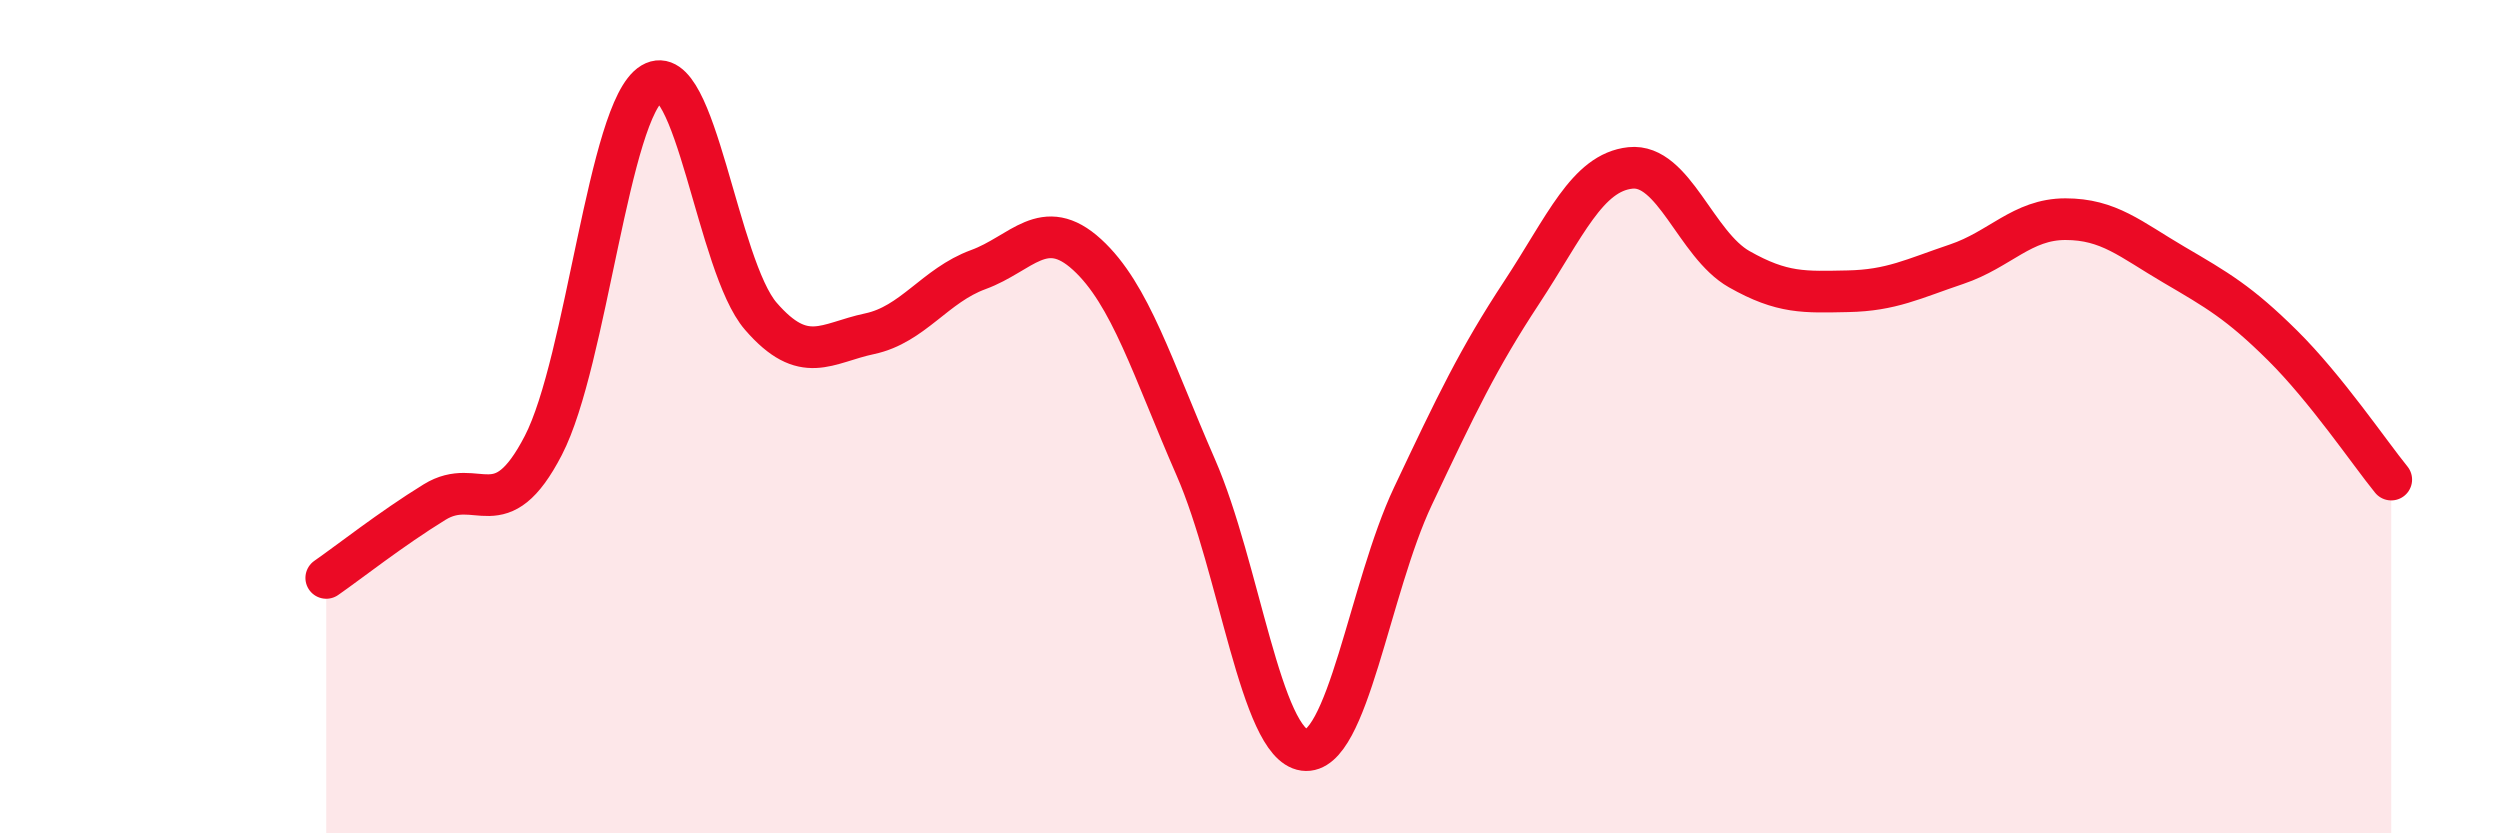
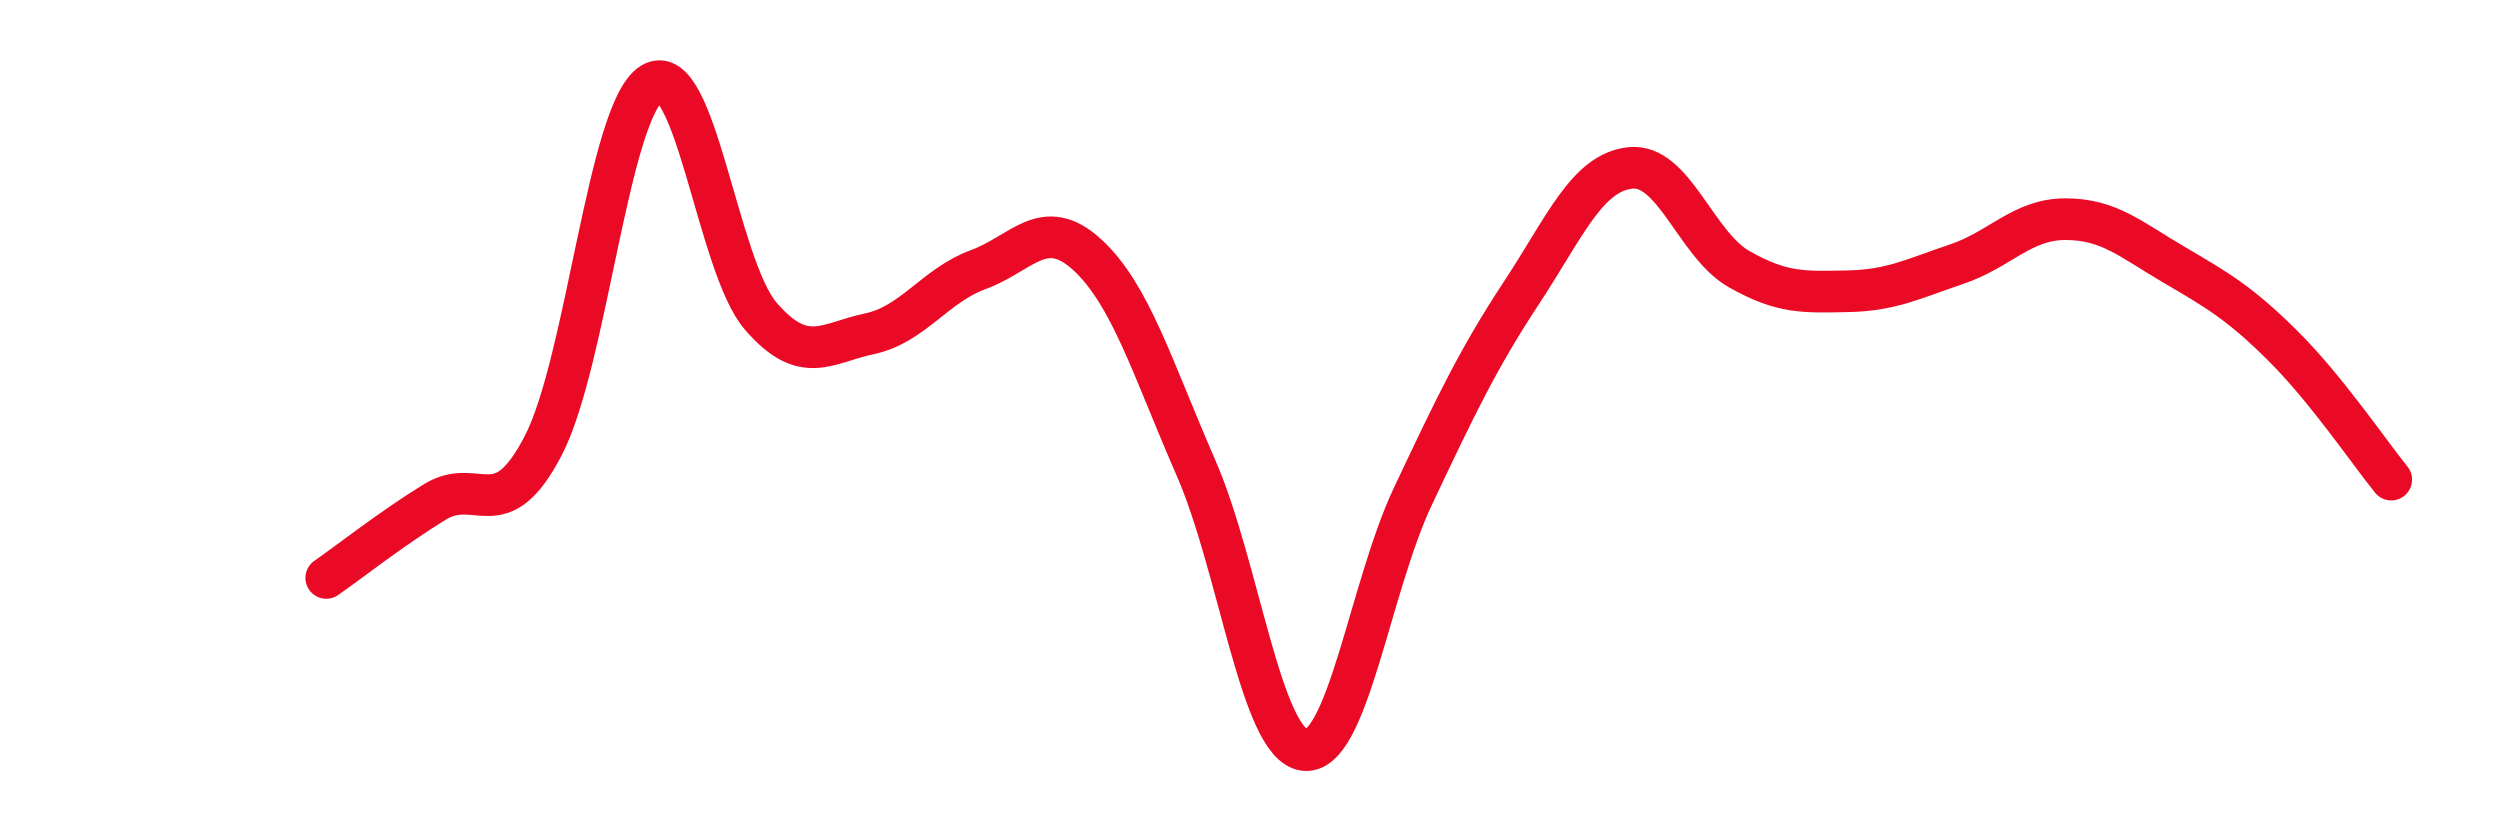
<svg xmlns="http://www.w3.org/2000/svg" width="60" height="20" viewBox="0 0 60 20">
-   <path d="M 7.83,13.87 C 8.35,13.51 9.39,12.69 10.43,12.05 C 11.47,11.41 12,12.7 13.04,10.69 C 14.08,8.68 14.61,2.62 15.65,2 C 16.69,1.38 17.22,6.39 18.26,7.59 C 19.3,8.79 19.83,8.23 20.87,8.01 C 21.91,7.79 22.44,6.85 23.48,6.47 C 24.52,6.09 25.05,5.16 26.09,6.11 C 27.13,7.06 27.66,8.84 28.7,11.22 C 29.74,13.6 30.26,17.86 31.3,18 C 32.34,18.14 32.87,14.11 33.91,11.91 C 34.95,9.71 35.48,8.6 36.52,7.02 C 37.56,5.44 38.09,4.14 39.13,4.03 C 40.17,3.92 40.7,5.87 41.74,6.46 C 42.78,7.05 43.31,7.01 44.35,6.99 C 45.39,6.97 45.92,6.69 46.96,6.34 C 48,5.99 48.53,5.26 49.57,5.26 C 50.61,5.26 51.13,5.74 52.17,6.35 C 53.21,6.96 53.74,7.26 54.78,8.29 C 55.82,9.32 56.87,10.87 57.39,11.51L57.39 20L7.83 20Z" fill="#EB0A25" opacity="0.1" stroke-linecap="round" stroke-linejoin="round" />
  <path d="M 7.83,13.87 C 8.35,13.51 9.39,12.69 10.43,12.05 C 11.47,11.41 12,12.7 13.04,10.69 C 14.08,8.68 14.61,2.62 15.65,2 C 16.69,1.38 17.22,6.39 18.26,7.59 C 19.3,8.79 19.83,8.23 20.87,8.01 C 21.91,7.79 22.44,6.85 23.48,6.47 C 24.52,6.09 25.05,5.16 26.09,6.11 C 27.13,7.06 27.66,8.84 28.7,11.22 C 29.74,13.6 30.26,17.86 31.3,18 C 32.34,18.14 32.87,14.11 33.91,11.91 C 34.95,9.71 35.48,8.6 36.52,7.02 C 37.56,5.44 38.09,4.14 39.13,4.03 C 40.17,3.92 40.7,5.87 41.74,6.46 C 42.78,7.05 43.31,7.01 44.35,6.99 C 45.39,6.97 45.92,6.69 46.96,6.34 C 48,5.99 48.53,5.26 49.57,5.26 C 50.61,5.26 51.13,5.74 52.17,6.35 C 53.21,6.96 53.74,7.26 54.78,8.29 C 55.82,9.32 56.87,10.87 57.39,11.51" stroke="#EB0A25" stroke-width="1" fill="none" stroke-linecap="round" stroke-linejoin="round" />
</svg>